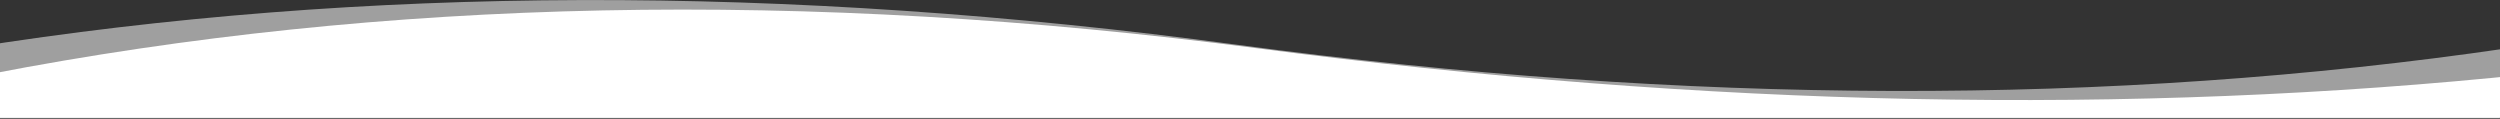
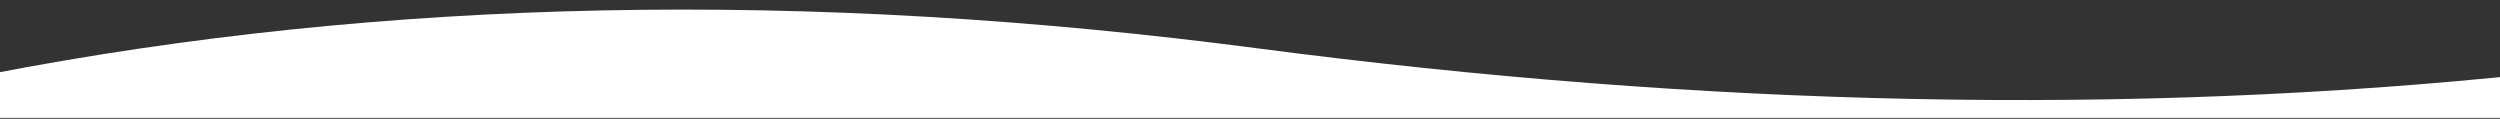
<svg xmlns="http://www.w3.org/2000/svg" width="1600" height="76" viewBox="0 0 1600 76" fill="none">
  <rect x="0" y="0" width="1600" height="76" fill="#333333" stroke="none" />
  <g clip-path="url(#clip0_0_490)">
-     <path opacity="0.551" fill-rule="evenodd" clip-rule="evenodd" d="M-26.111 75.444H1599.44L1605.56 30.778C1350.78 68.111 1079.22 67.333 791.111 28.555C503 -10.222 232.556 -9.445 -20 30.778L-26.111 75.444Z" fill="#F6F6F6" />
    <path fill-rule="evenodd" clip-rule="evenodd" d="M-12.778 75.444H1612.78L1618.89 47.444C1364.11 74.111 1092.56 68.667 804.444 30.889C516.333 -6.889 245.889 -1.445 -6.667 47.444L-12.778 75.444Z" fill="white" />
  </g>
  <defs>
    <clipPath id="clip0_0_490">
      <rect width="1600" height="75.444" fill="white" transform="matrix(1 0 0 -1 0 75.444)" />
    </clipPath>
  </defs>
</svg>